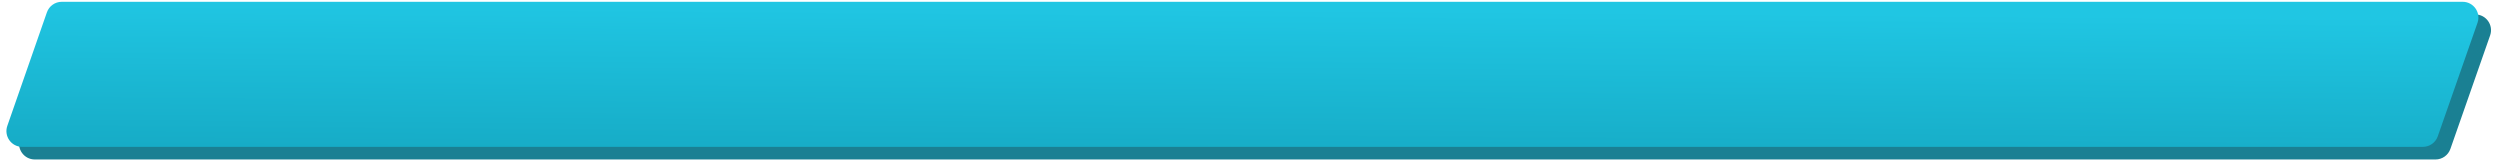
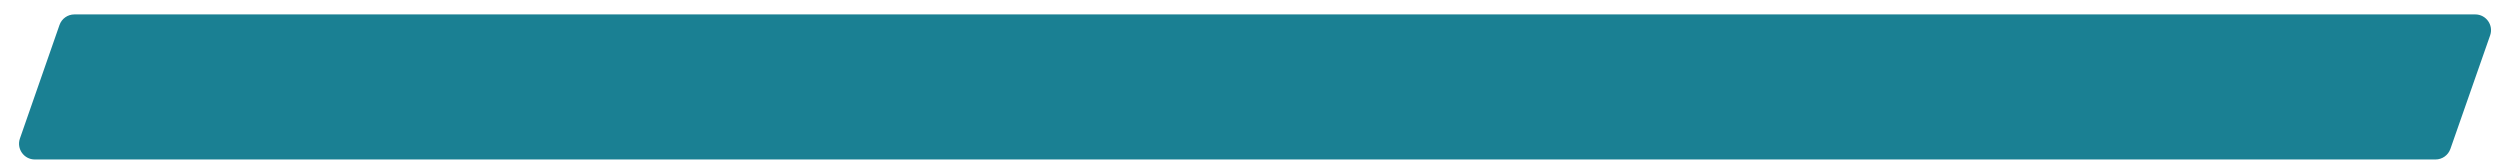
<svg xmlns="http://www.w3.org/2000/svg" width="832" height="54" viewBox="0 0 832 54" fill="none">
  <path d="M19.802 8.318C20.536 6.21 22.524 4.798 24.756 4.798H823.763C827.378 4.798 829.91 8.367 828.716 11.779L815.49 49.559C814.753 51.663 812.767 53.072 810.537 53.072H11.584C7.972 53.072 5.44 49.508 6.629 46.098L19.802 8.318Z" fill="#1A8093" />
-   <path d="M15.604 4.118C16.339 2.01 18.326 0.598 20.558 0.598H819.565C823.18 0.598 825.712 4.167 824.518 7.579L811.292 45.359C810.555 47.464 808.569 48.873 806.339 48.873H7.386C3.775 48.873 1.243 45.308 2.432 41.898L15.604 4.118Z" fill="url(#paint0_linear_37_1956)" />
  <defs>
    <linearGradient id="paint0_linear_37_1956" x1="413" y1="62.501" x2="413.481" y2="2.812" gradientUnits="userSpaceOnUse">
      <stop stop-color="#14A6C0" />
      <stop offset="1" stop-color="#20C6E3" />
    </linearGradient>
  </defs>
</svg>